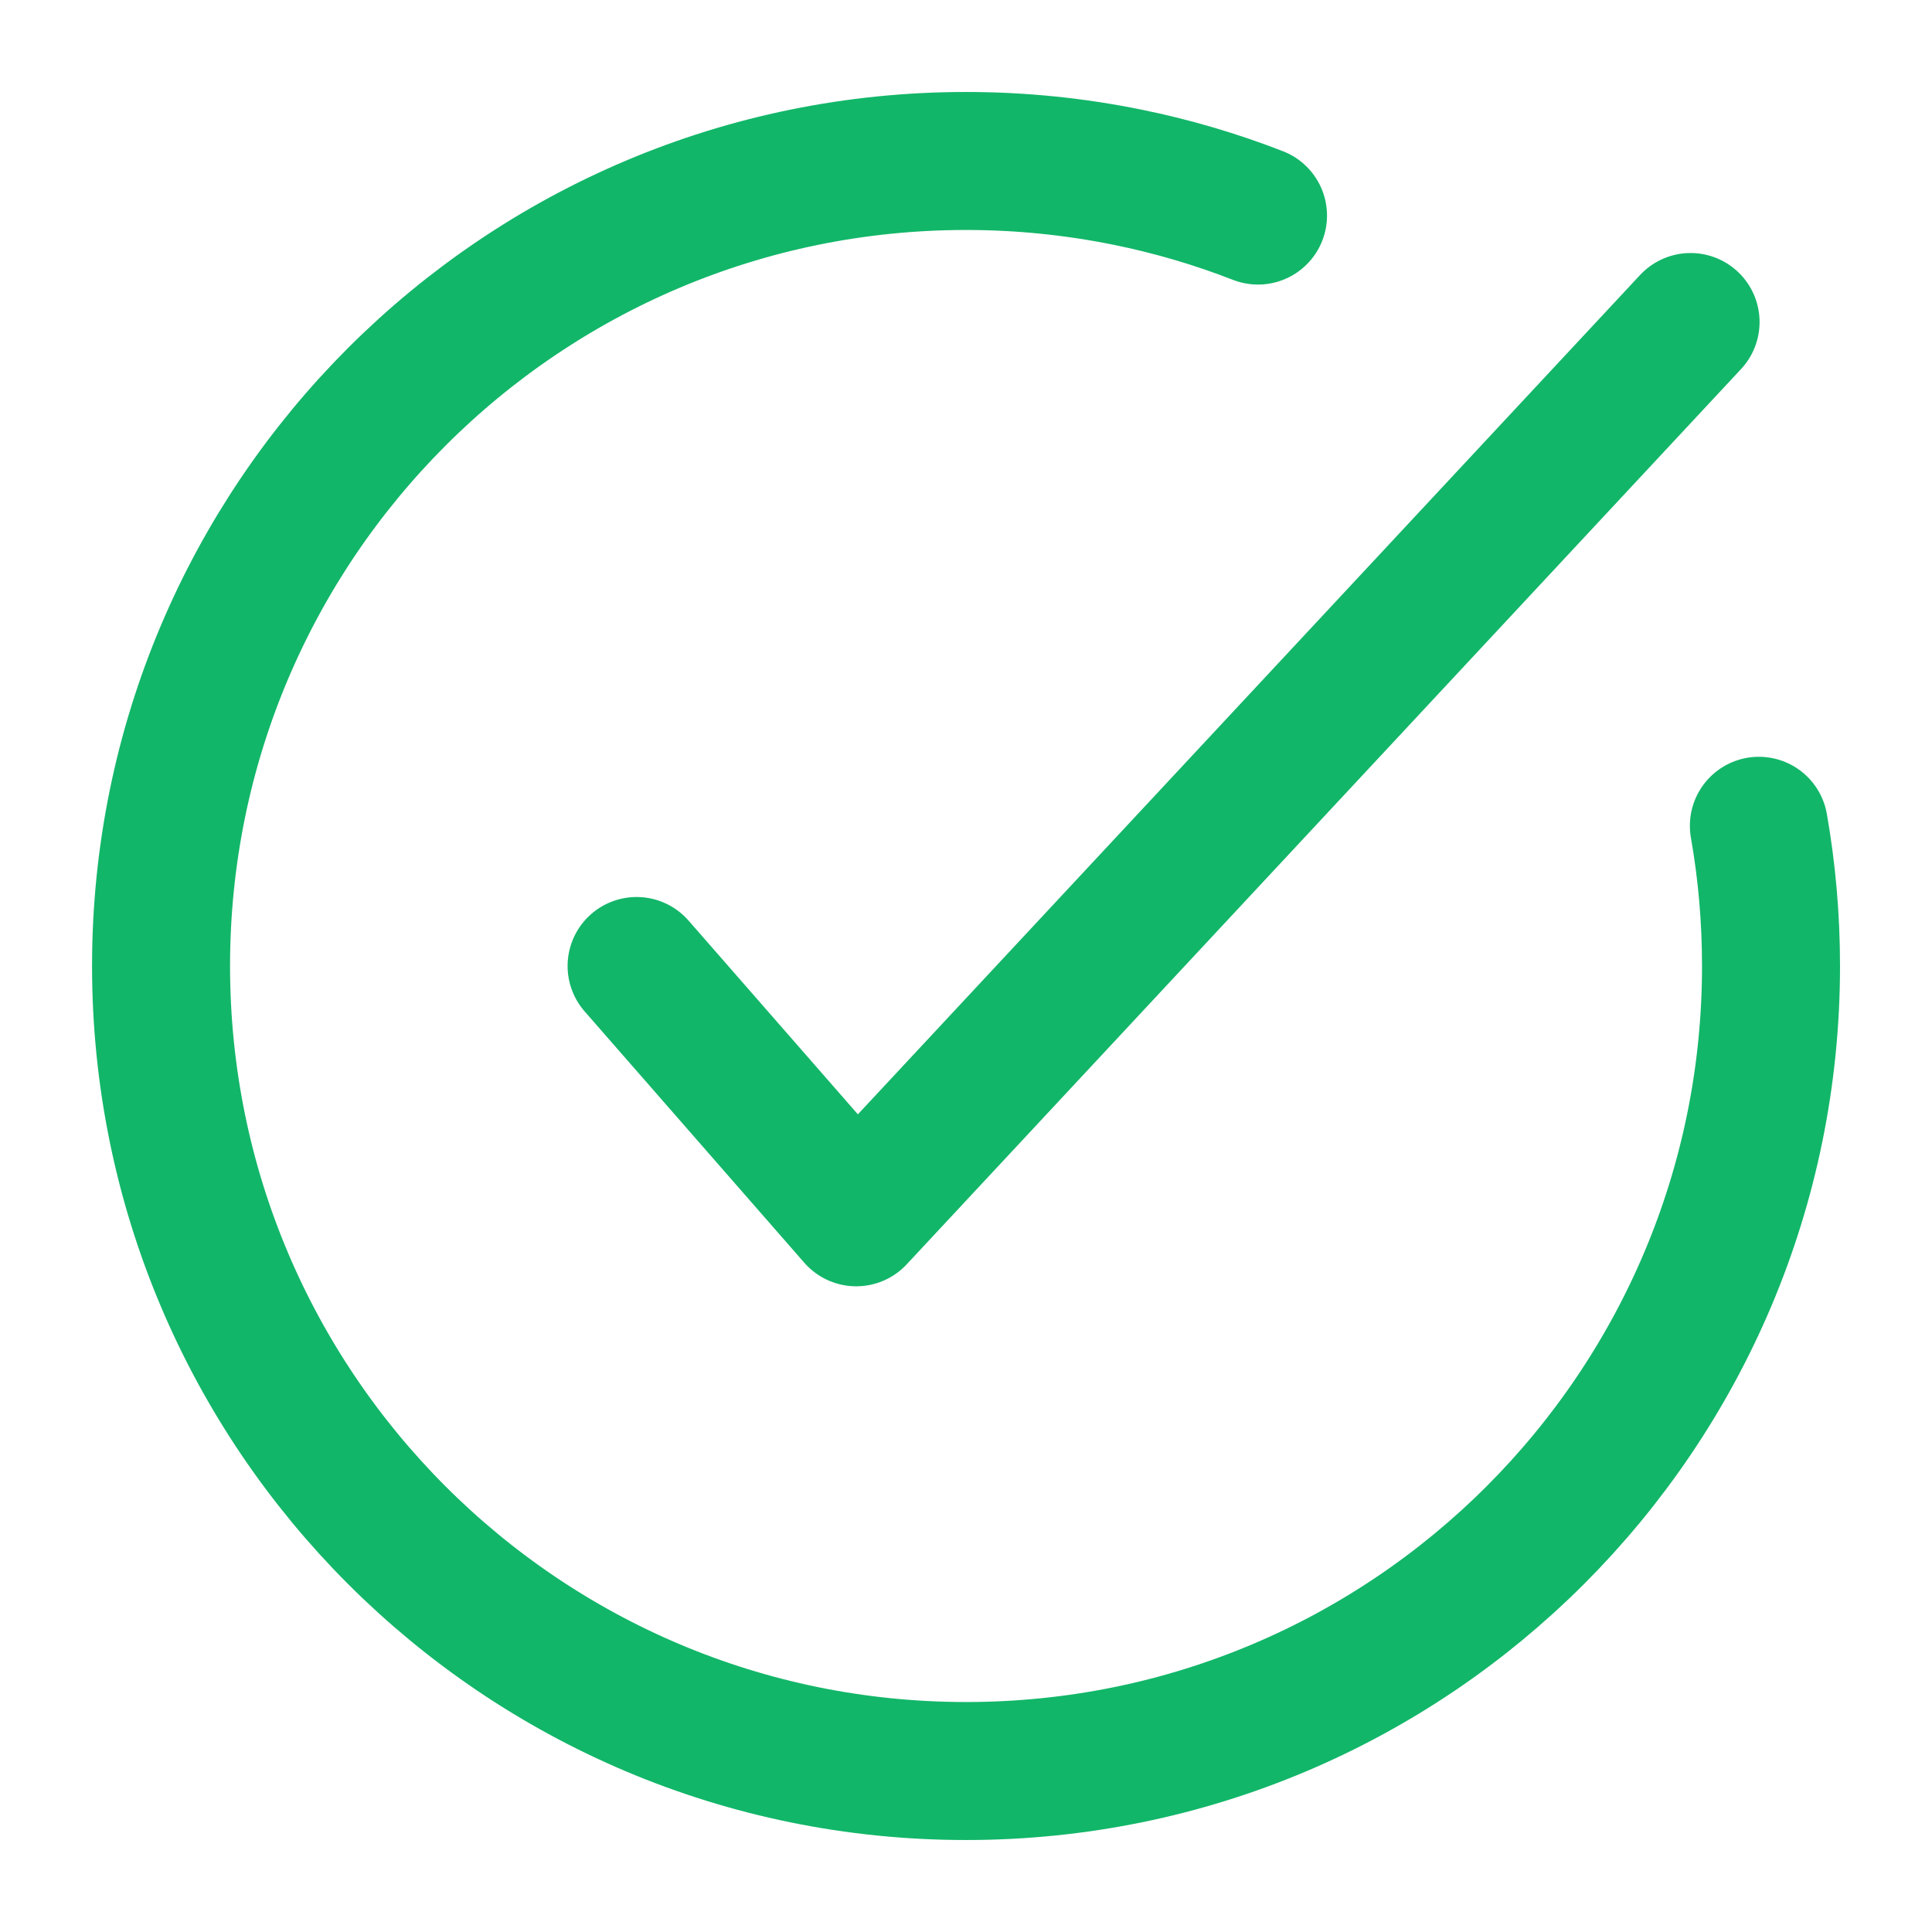
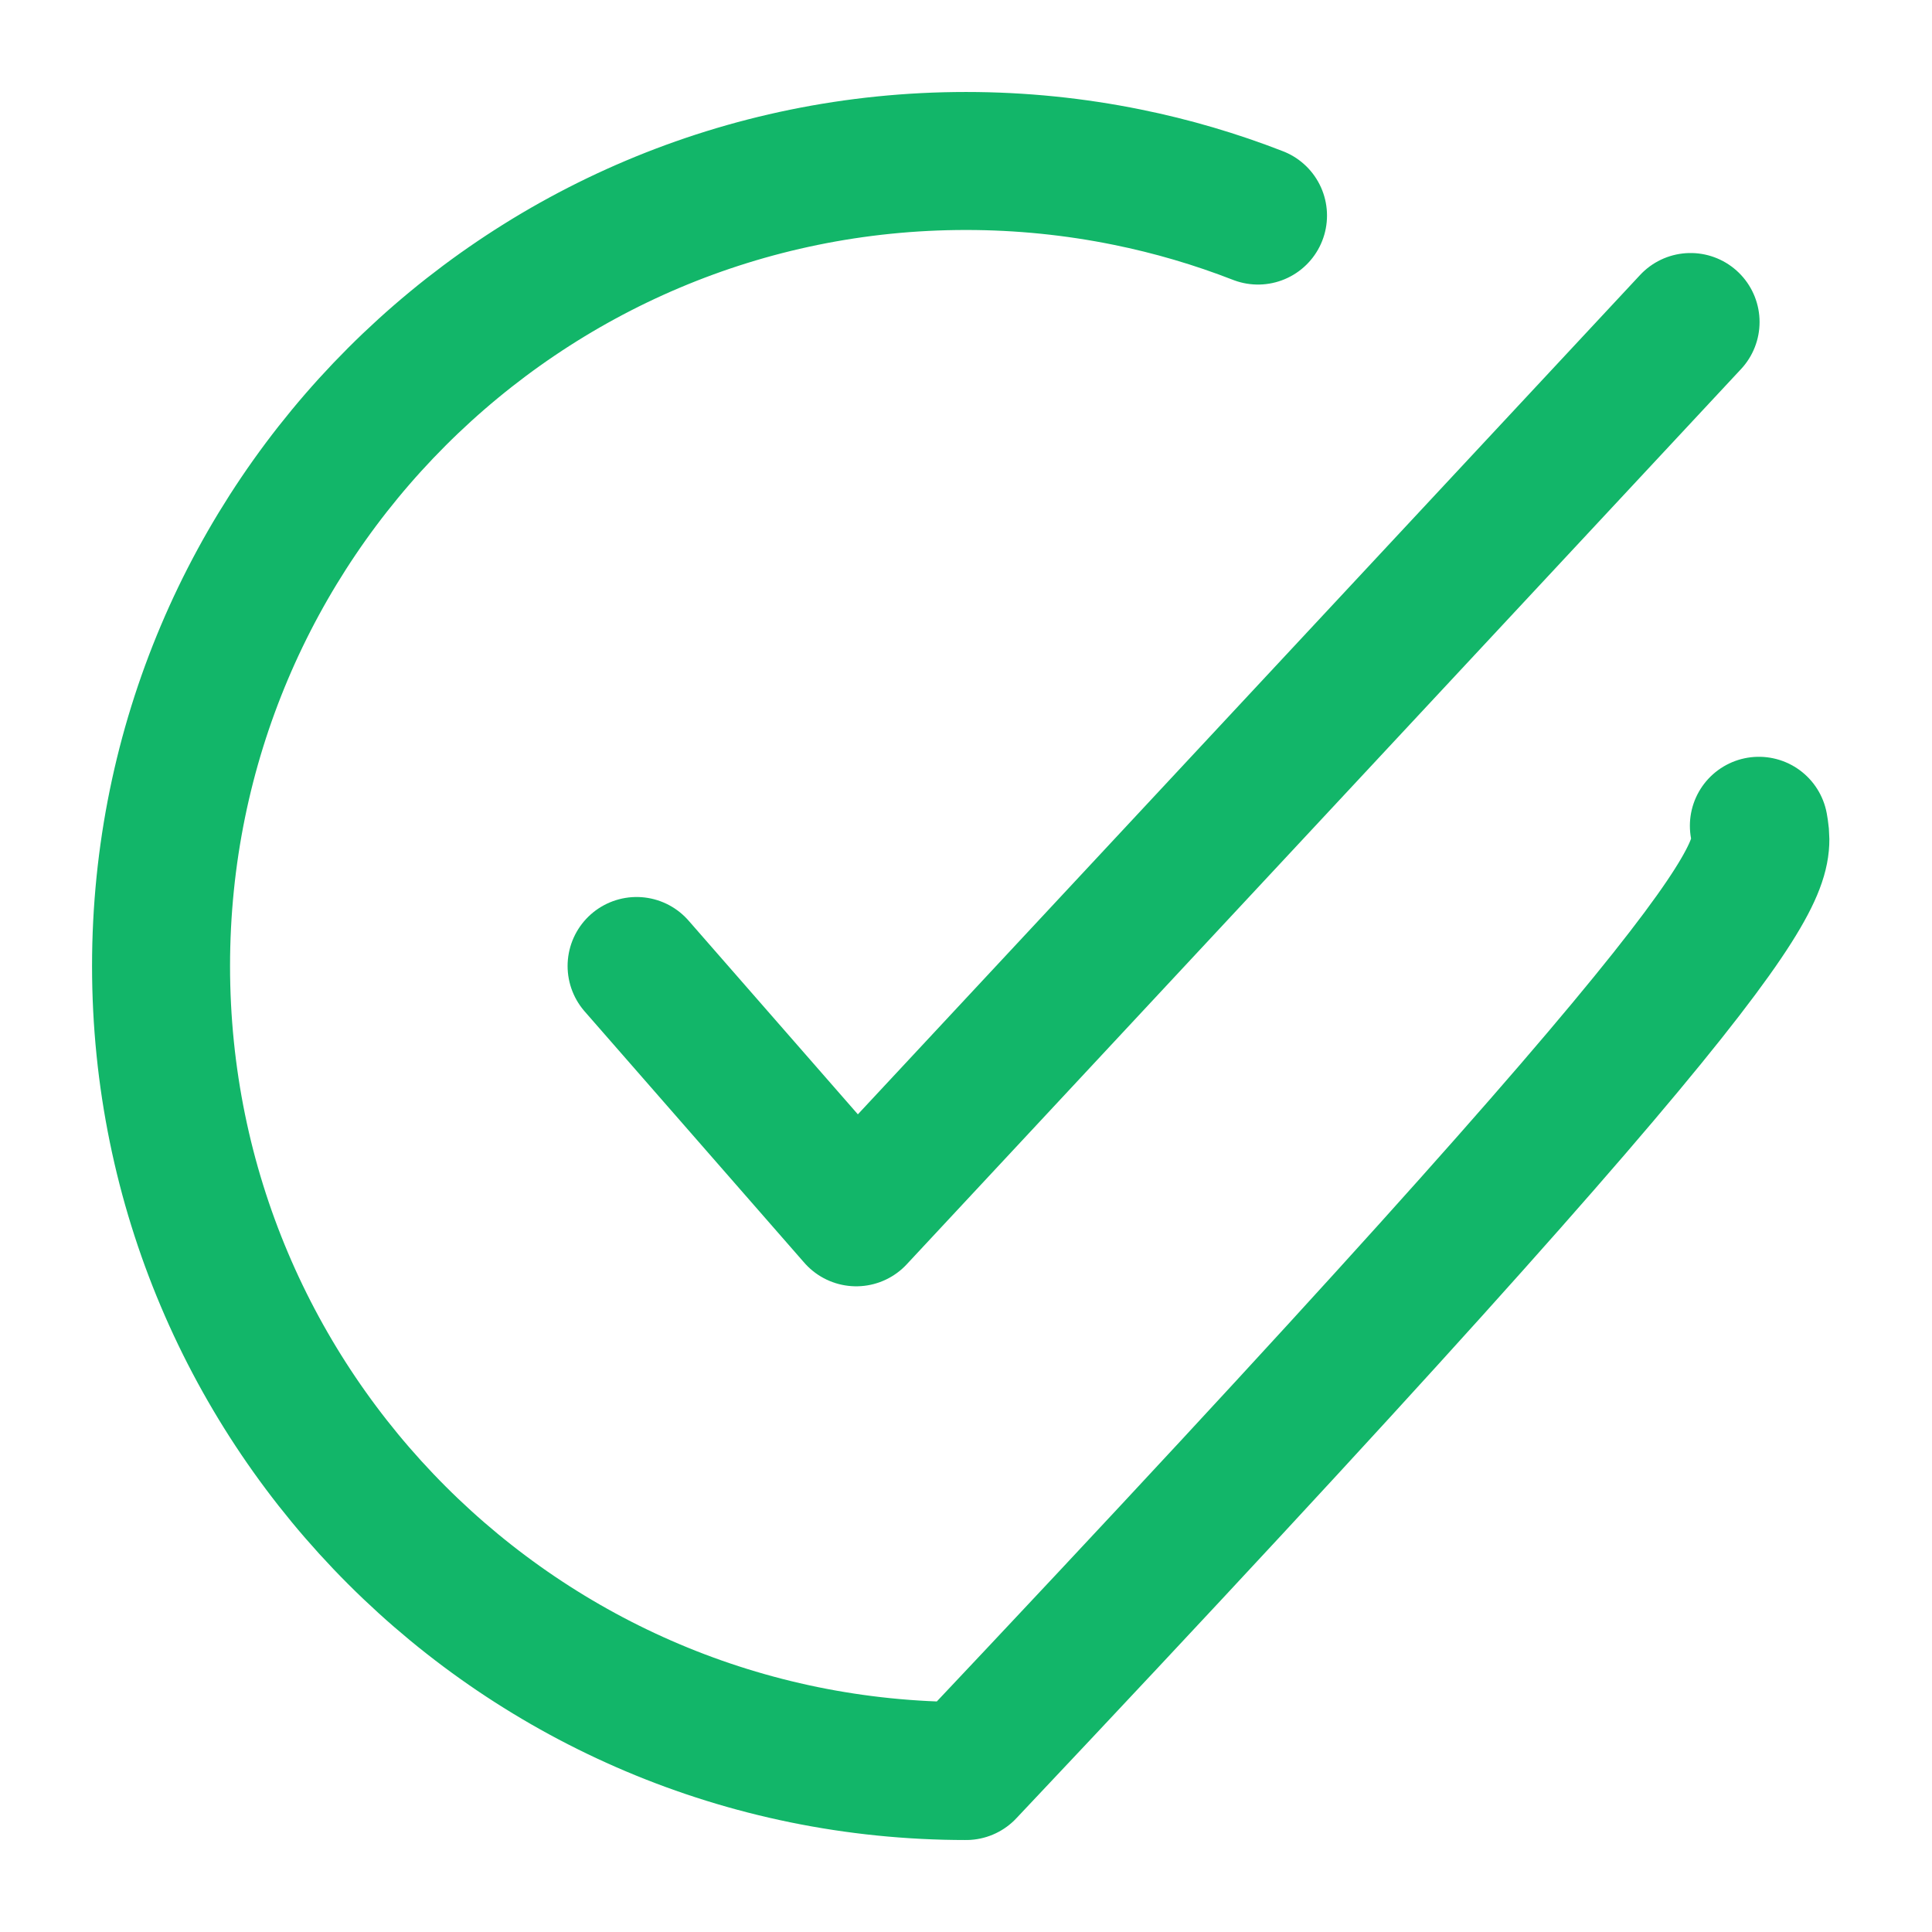
<svg xmlns="http://www.w3.org/2000/svg" width="28" height="28" viewBox="0 0 28 28" fill="none">
-   <path d="M18.232 3.124C17.623 2.887 16.988 2.699 16.334 2.567C15.58 2.414 14.8 2.333 14.001 2.333C7.557 2.333 2.334 7.557 2.334 14C2.334 20.443 7.557 25.667 14.001 25.667C20.444 25.667 25.667 20.443 25.667 14C25.667 13.307 25.607 12.628 25.491 11.968M9.226 14L12.409 17.642L24.501 4.667" stroke="#12B669" stroke-width="2" stroke-linecap="round" stroke-linejoin="round" />
+   <path d="M18.232 3.124C17.623 2.887 16.988 2.699 16.334 2.567C15.58 2.414 14.8 2.333 14.001 2.333C7.557 2.333 2.334 7.557 2.334 14C2.334 20.443 7.557 25.667 14.001 25.667C25.667 13.307 25.607 12.628 25.491 11.968M9.226 14L12.409 17.642L24.501 4.667" stroke="#12B669" stroke-width="2" stroke-linecap="round" stroke-linejoin="round" />
</svg>